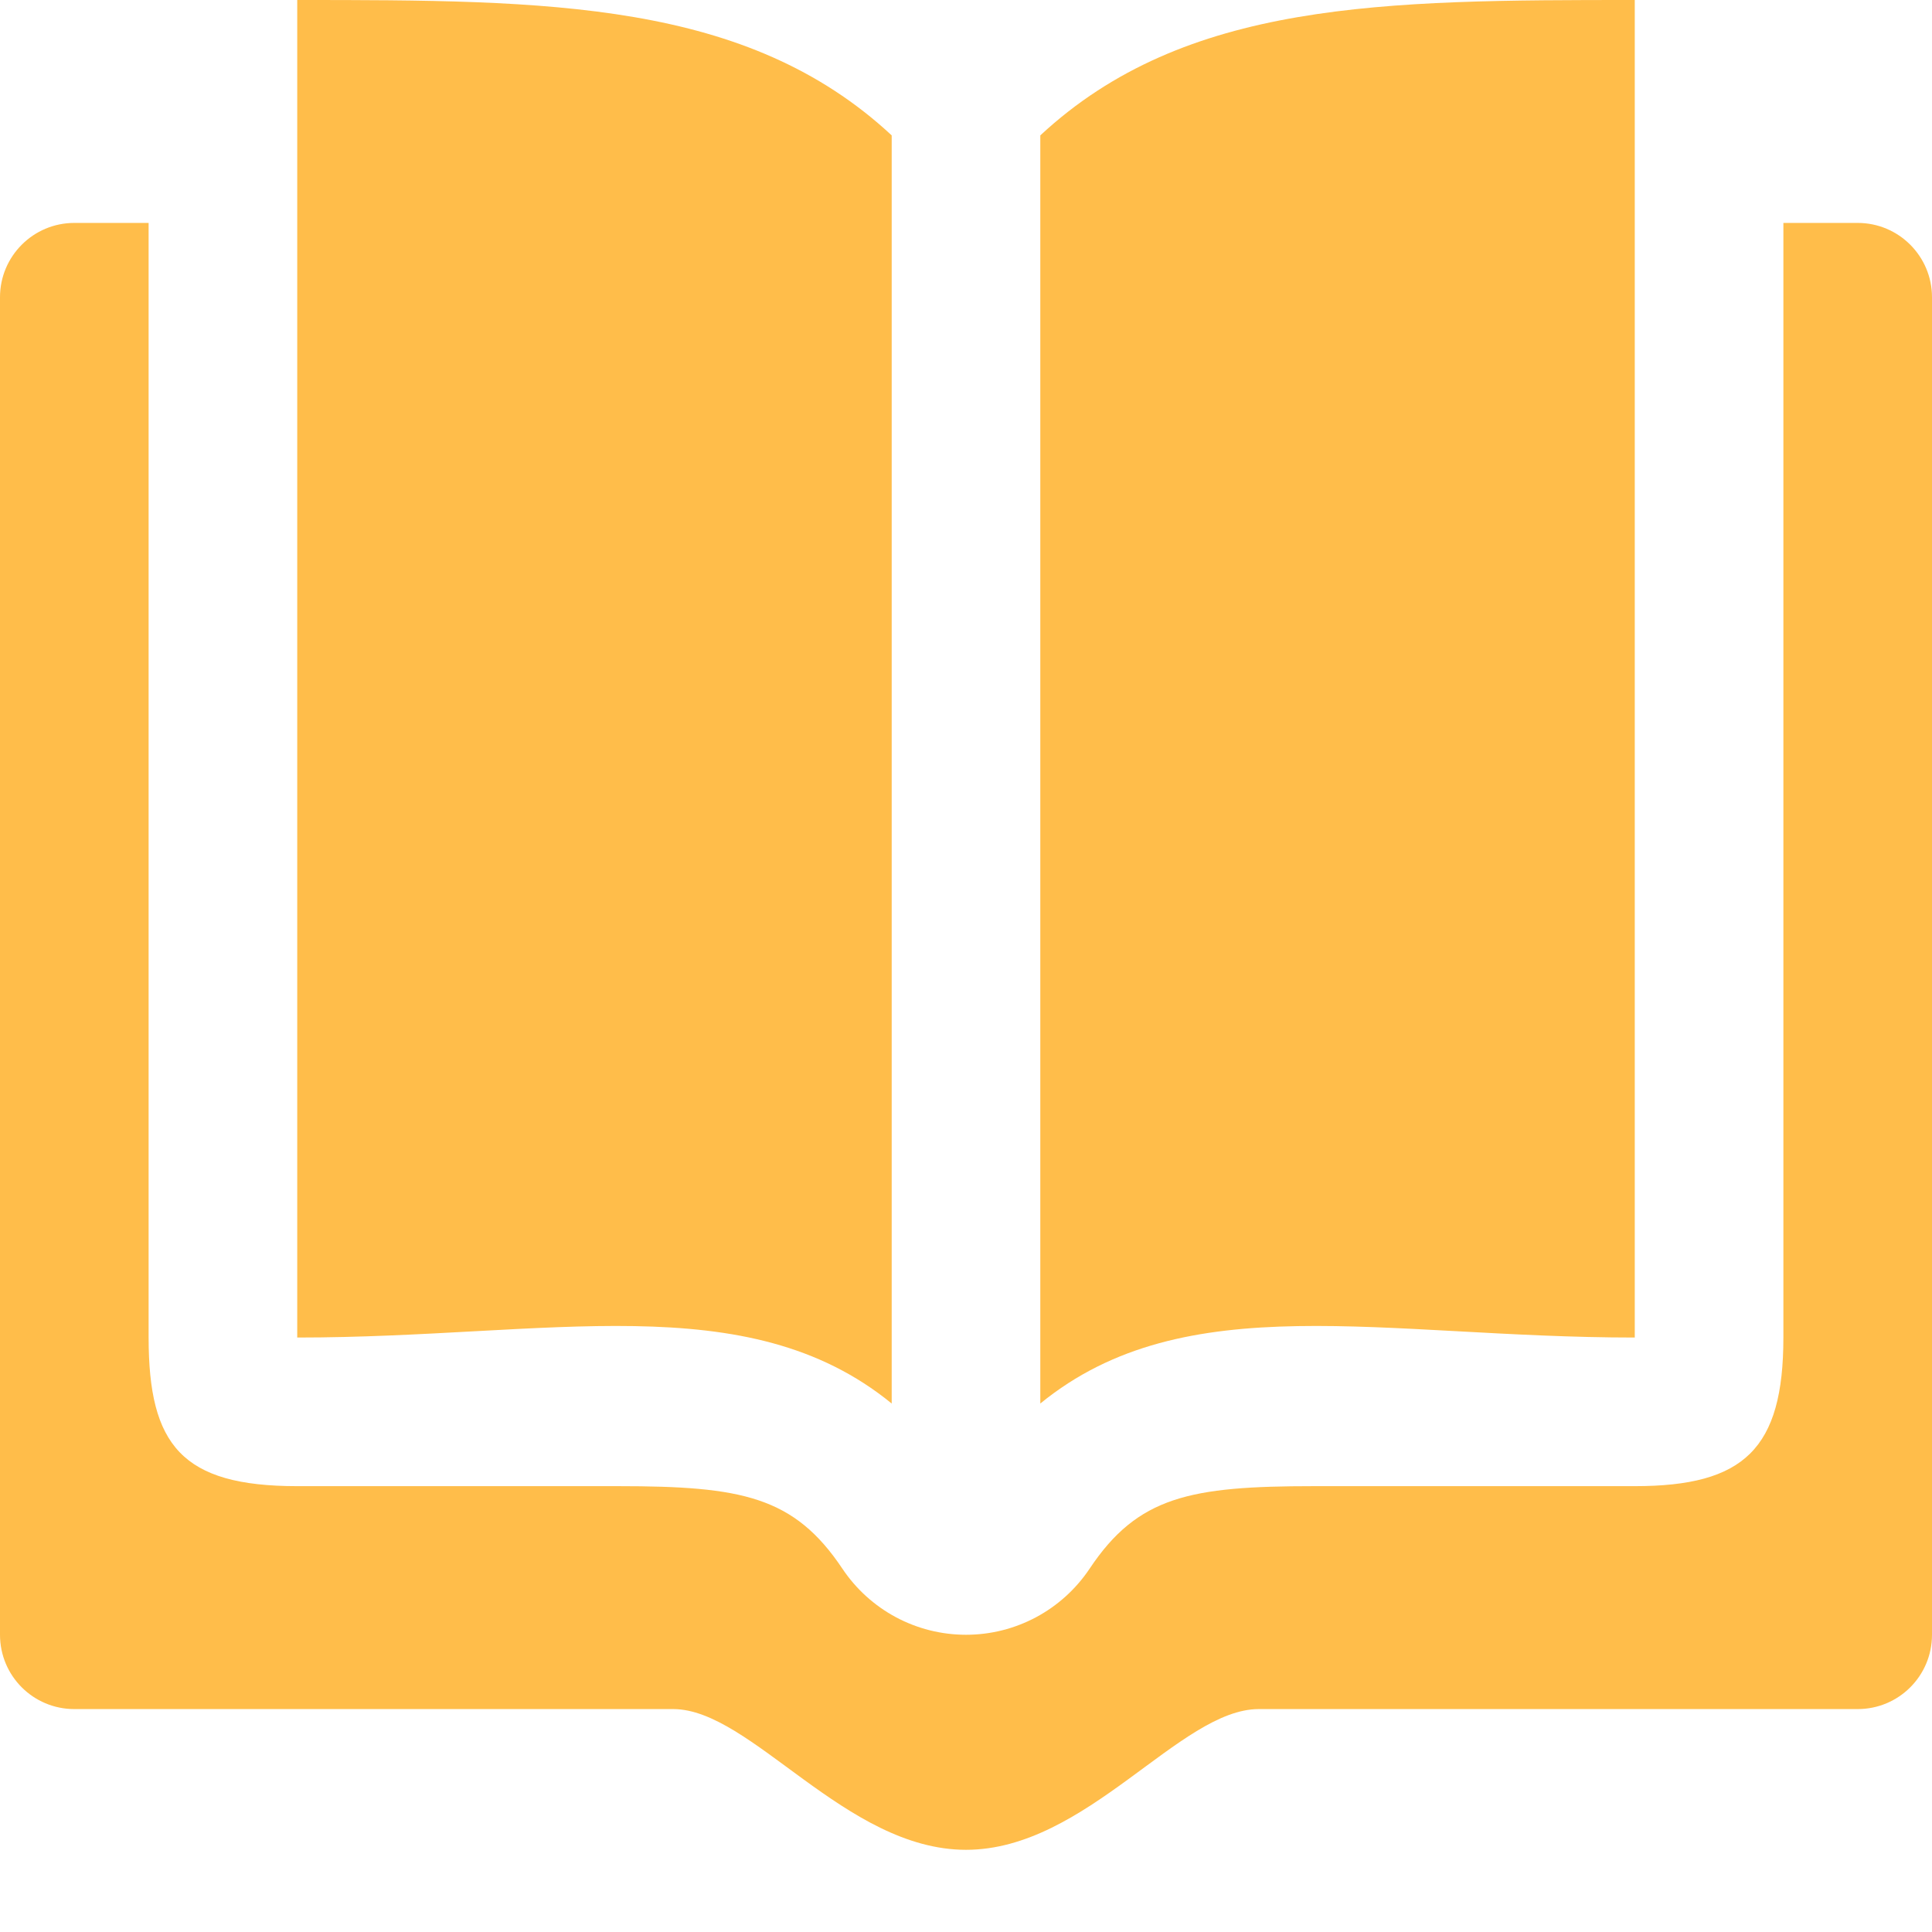
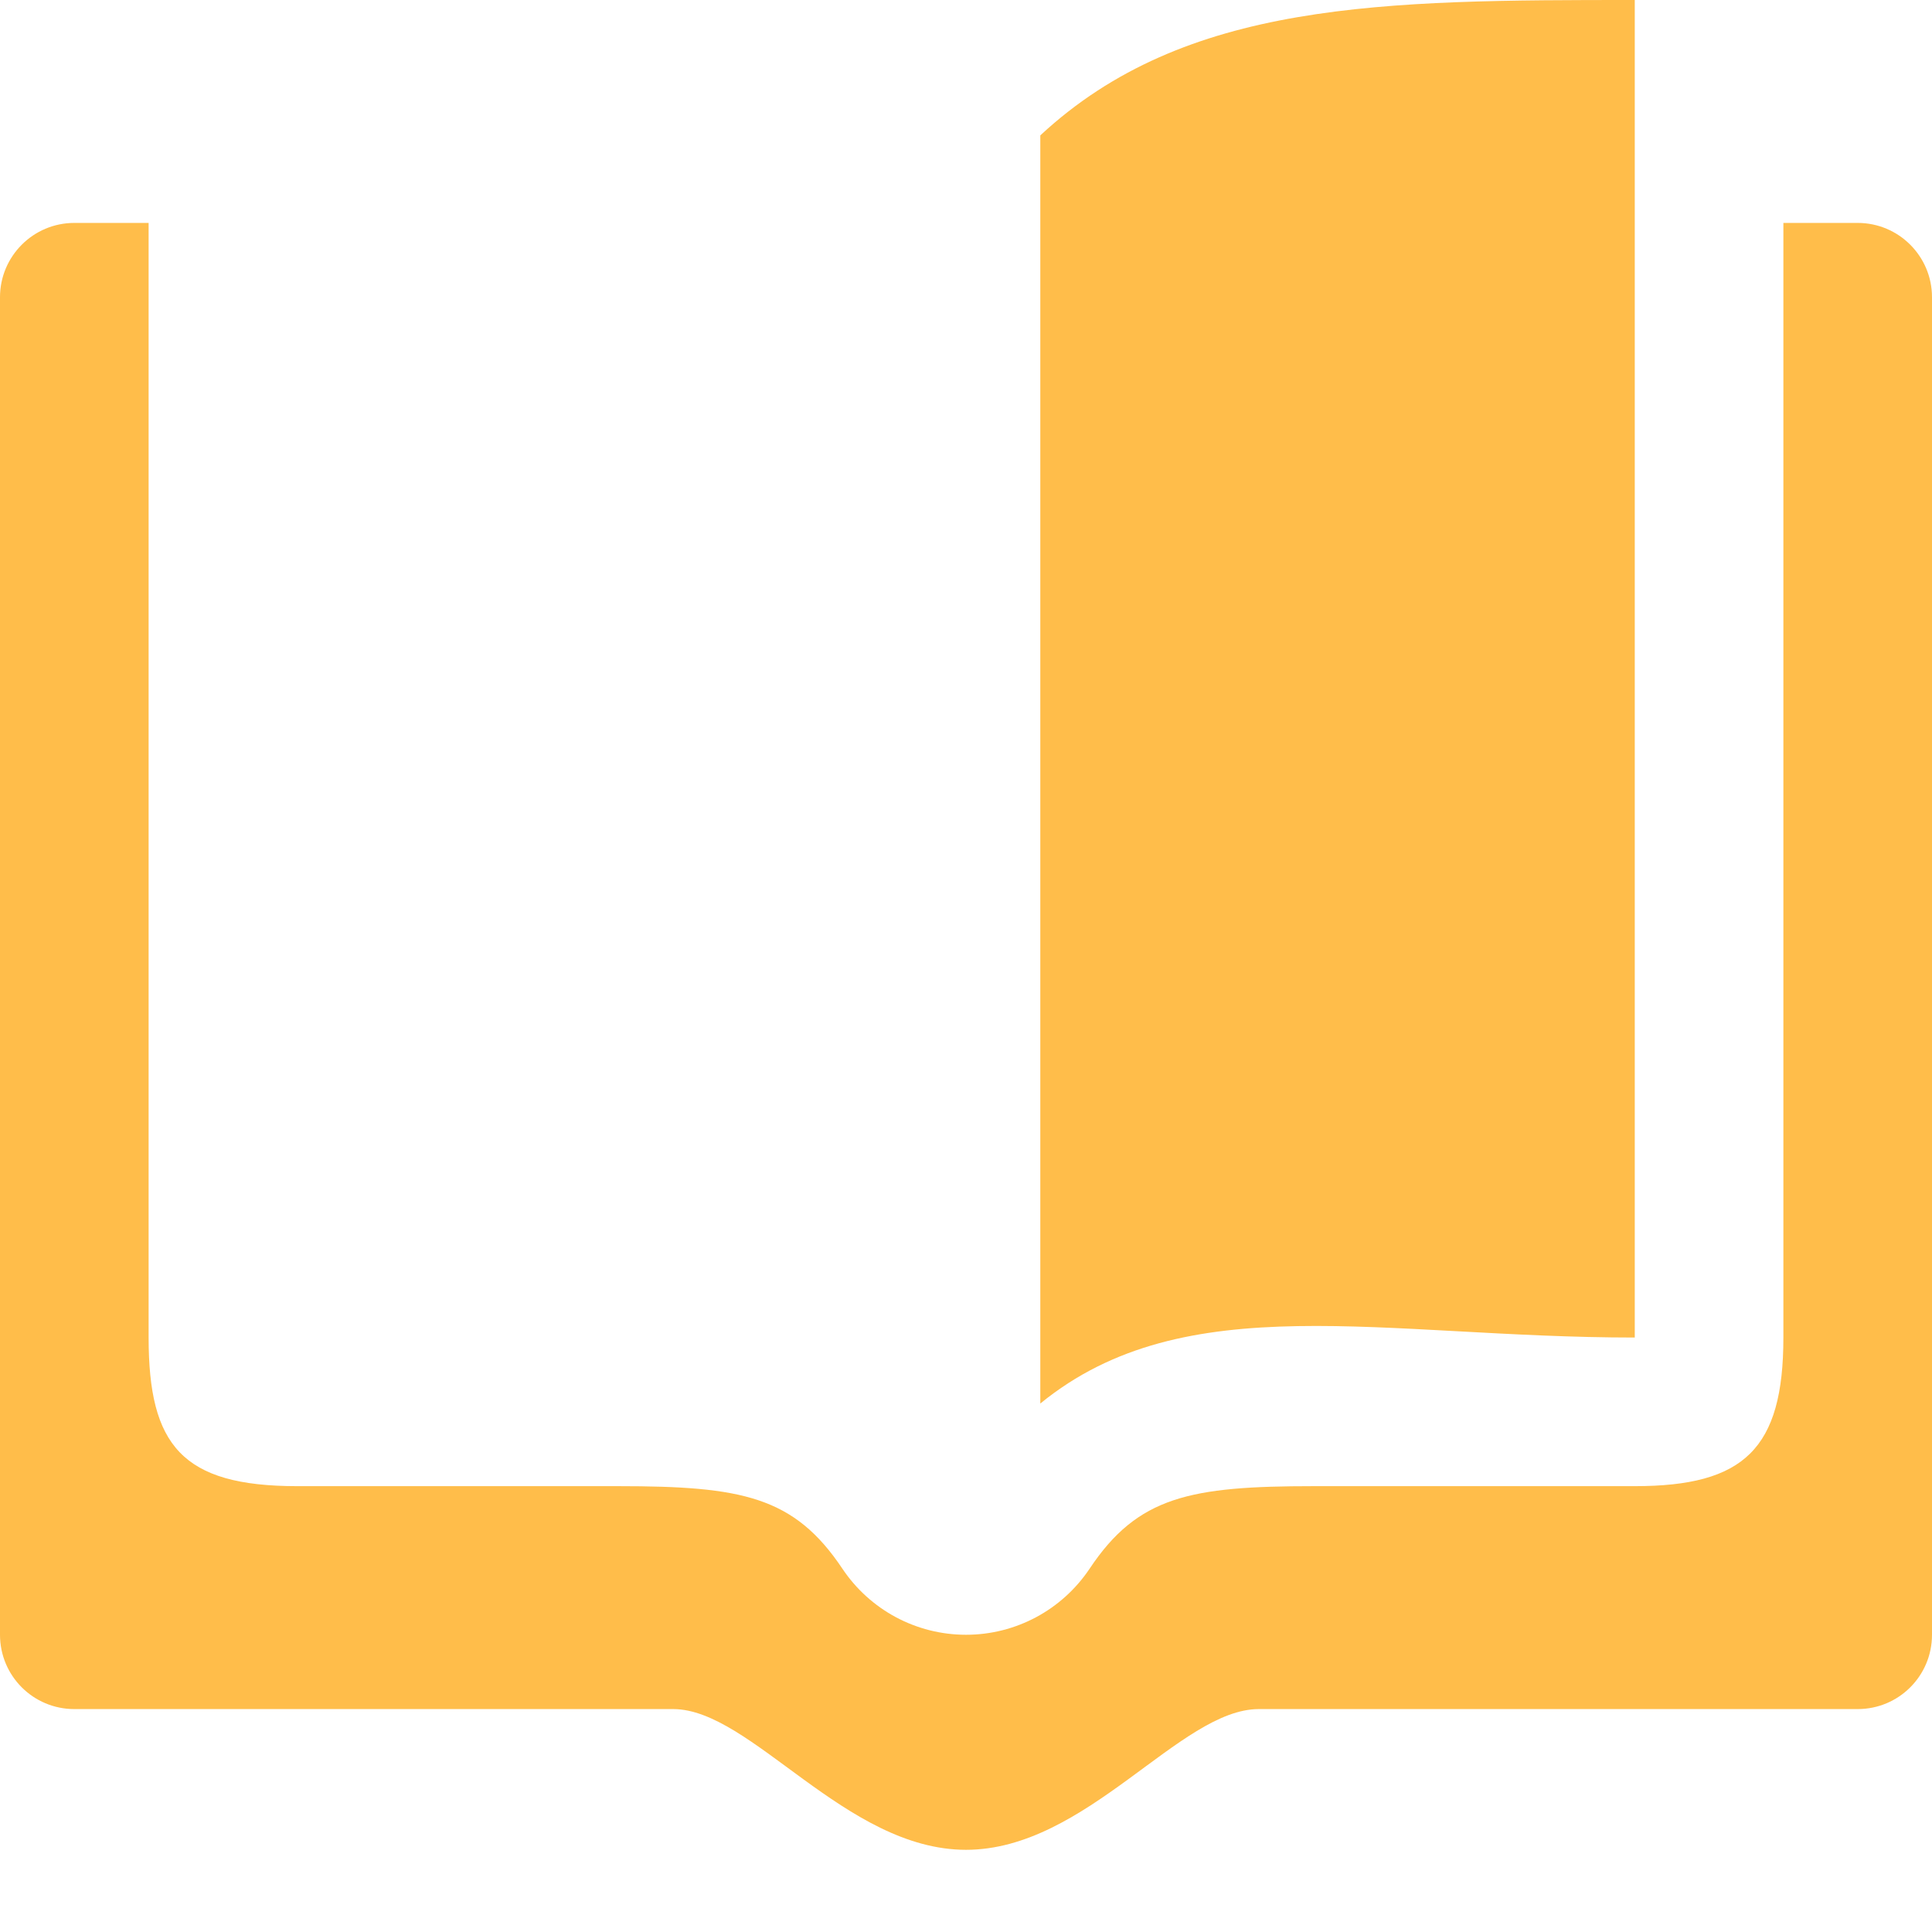
<svg xmlns="http://www.w3.org/2000/svg" width="13px" height="13px" viewBox="0 0 13 13" version="1.1">
  <title>Group 7</title>
  <desc>Created with Sketch.</desc>
  <g id="Page-1" stroke="none" stroke-width="1" fill="none" fill-rule="evenodd">
    <g id="15---Student-Matinee-Tickets" transform="translate(-559, -833)" fill="#ffbd4a">
      <g id="Group-2" transform="translate(559, 829.5)">
        <g id="Group-7" transform="translate(0, 3.5)">
          <path d="M12.5,1.5 L12,1.5 L12,9 C12,9.75 11.735,10 11,10 L8.84,10 C8.008,10 7.656,10.069 7.332,10.555 C7.146,10.833 6.835,11 6.5,11 C6.165,11 5.854,10.833 5.668,10.555 C5.343,10.069 4.992,10 4.16,10 L2,10 C1.224,10 1,9.725 1,9 L1,1.5 L0.5,1.5 C0.224,1.5 0,1.724 0,2 L0,11 C0,11.277 0.224,11.5 0.5,11.5 L4.53,11.5 C5.054,11.5 5.689,12.447 6.5,12.447 C7.311,12.447 7.939,11.5 8.47,11.5 L12.5,11.5 C12.776,11.5 13,11.277 13,11 L13,2 C13,1.724 12.776,1.5 12.5,1.5" id="Fill-1" />
-           <path d="M6,0.911 C5.024,0.004 3.692,0 2,0 L2,9 C3.692,9 5.024,8.647 6,9.444 L6,0.911 Z" id="Fill-3" />
          <path d="M7,0.911 L7,9.444 C7.976,8.647 9.309,9 11,9 L11,0 C9.309,0 7.976,0.004 7,0.911" id="Fill-5" />
        </g>
      </g>
    </g>
  </g>
</svg>